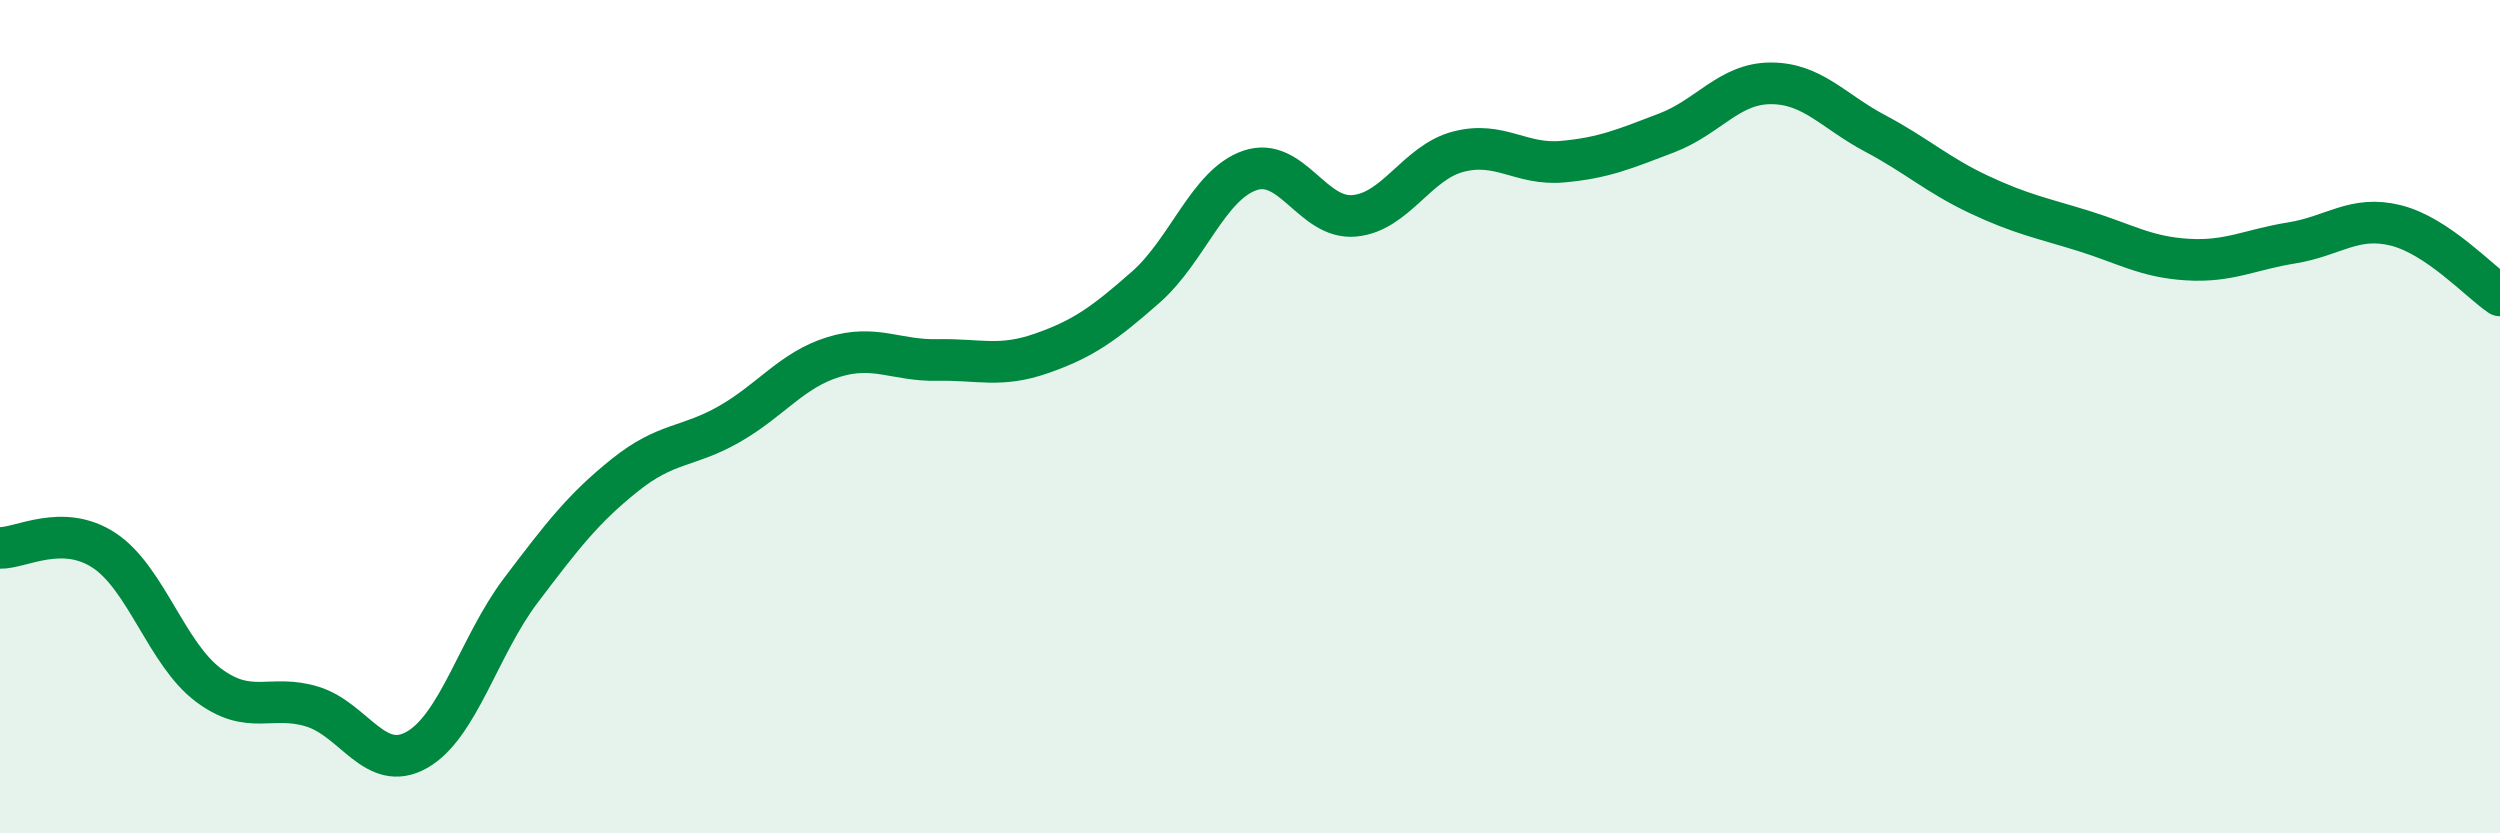
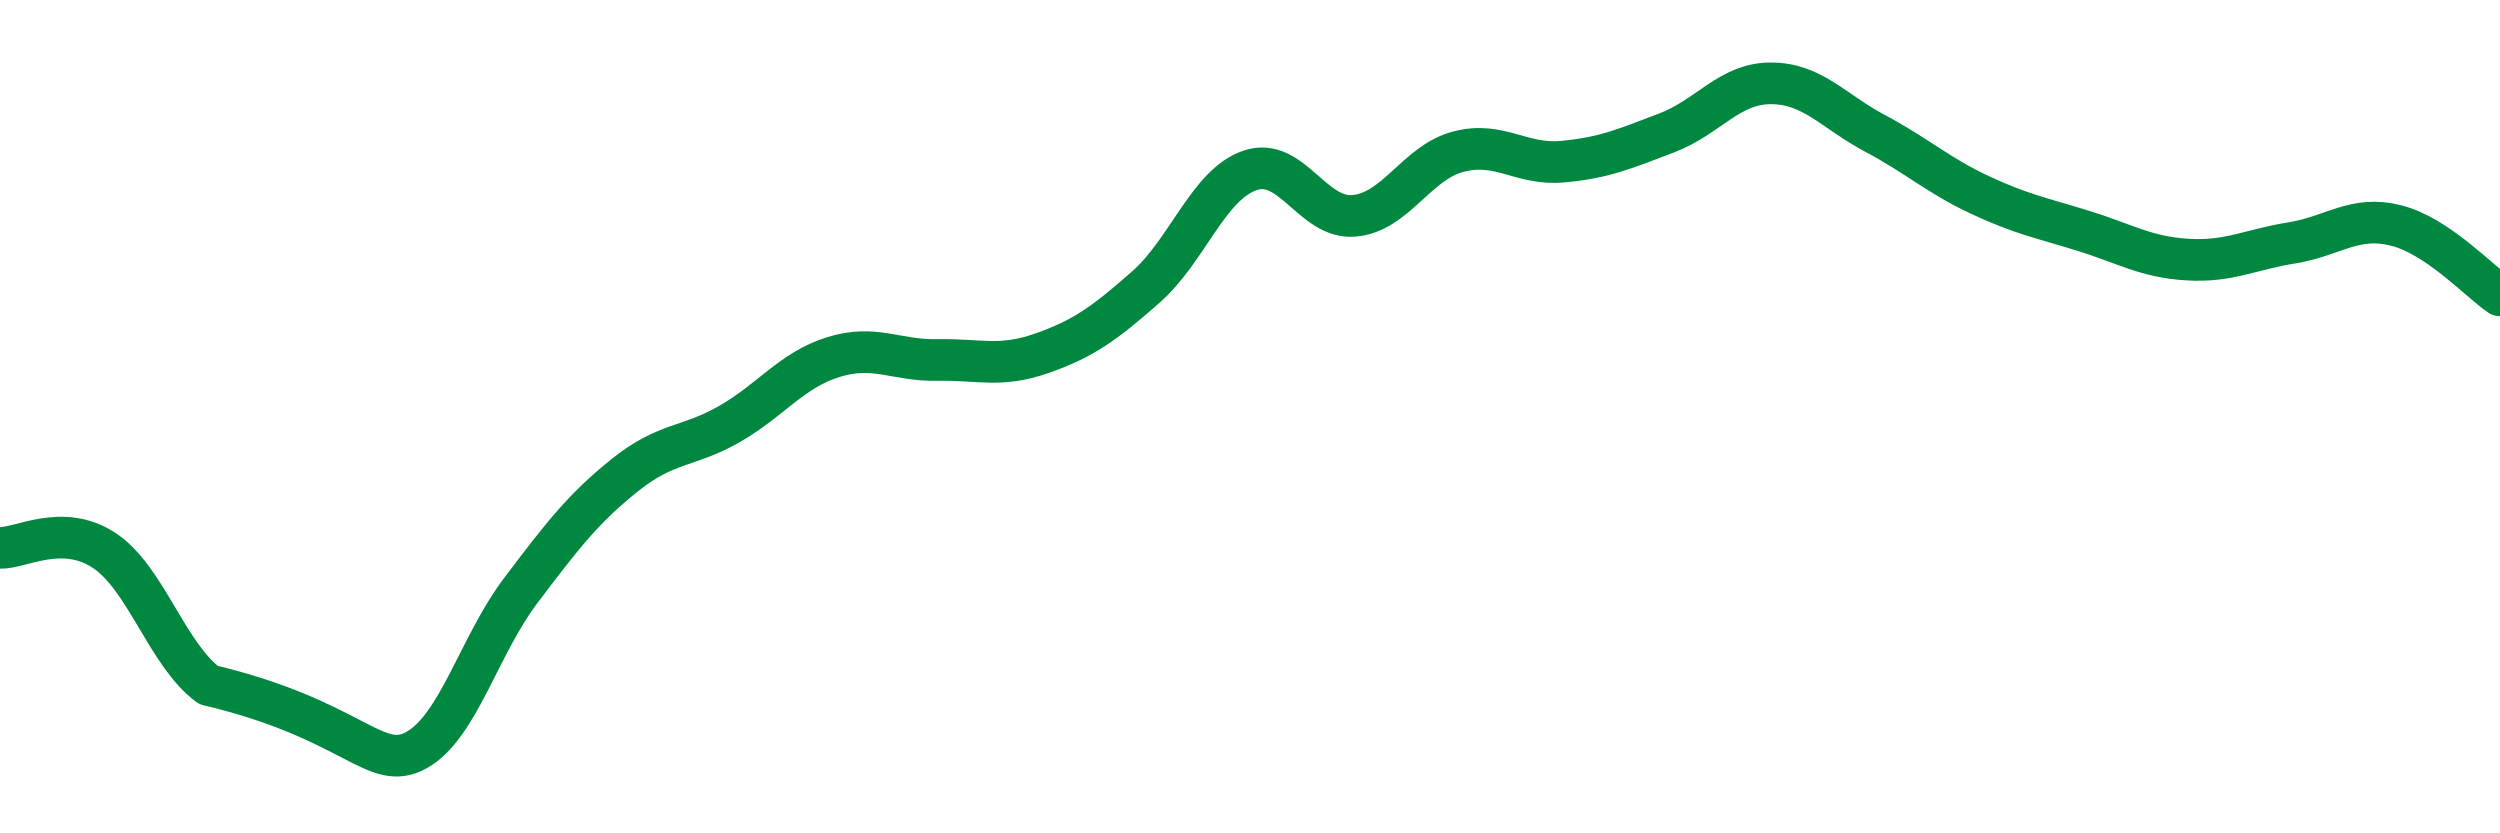
<svg xmlns="http://www.w3.org/2000/svg" width="60" height="20" viewBox="0 0 60 20">
-   <path d="M 0,13.15 C 0.5,13.16 1.5,12.55 2.5,13.21 C 3.5,13.87 4,15.69 5,16.44 C 6,17.19 6.5,16.65 7.5,16.96 C 8.5,17.27 9,18.56 10,18 C 11,17.44 11.5,15.49 12.5,14.17 C 13.5,12.85 14,12.2 15,11.4 C 16,10.6 16.5,10.75 17.5,10.18 C 18.5,9.61 19,8.88 20,8.57 C 21,8.26 21.5,8.66 22.5,8.64 C 23.5,8.62 24,8.83 25,8.48 C 26,8.13 26.5,7.77 27.5,6.89 C 28.5,6.01 29,4.43 30,4.09 C 31,3.75 31.5,5.27 32.5,5.18 C 33.5,5.09 34,3.9 35,3.64 C 36,3.38 36.5,3.97 37.5,3.88 C 38.5,3.79 39,3.57 40,3.19 C 41,2.81 41.5,2 42.5,2 C 43.5,2 44,2.67 45,3.2 C 46,3.73 46.5,4.2 47.5,4.67 C 48.5,5.14 49,5.23 50,5.54 C 51,5.85 51.5,6.17 52.5,6.23 C 53.5,6.29 54,5.99 55,5.83 C 56,5.67 56.5,5.16 57.5,5.41 C 58.5,5.66 59.5,6.75 60,7.09L60 20L0 20Z" fill="#008740" opacity="0.1" stroke-linecap="round" stroke-linejoin="round" />
-   <path d="M 0,13.15 C 0.5,13.16 1.5,12.55 2.5,13.21 C 3.5,13.87 4,15.69 5,16.44 C 6,17.19 6.5,16.65 7.5,16.96 C 8.5,17.27 9,18.56 10,18 C 11,17.44 11.5,15.49 12.5,14.17 C 13.5,12.85 14,12.2 15,11.4 C 16,10.6 16.5,10.75 17.5,10.18 C 18.5,9.61 19,8.88 20,8.57 C 21,8.26 21.5,8.66 22.5,8.64 C 23.5,8.62 24,8.83 25,8.48 C 26,8.13 26.5,7.77 27.5,6.89 C 28.5,6.01 29,4.43 30,4.09 C 31,3.75 31.5,5.27 32.5,5.18 C 33.5,5.09 34,3.9 35,3.64 C 36,3.38 36.5,3.97 37.5,3.88 C 38.5,3.79 39,3.57 40,3.19 C 41,2.81 41.5,2 42.5,2 C 43.5,2 44,2.67 45,3.2 C 46,3.73 46.5,4.2 47.5,4.67 C 48.5,5.14 49,5.23 50,5.54 C 51,5.85 51.5,6.17 52.5,6.23 C 53.5,6.29 54,5.99 55,5.83 C 56,5.67 56.5,5.16 57.5,5.41 C 58.5,5.66 59.5,6.75 60,7.09" stroke="#008740" stroke-width="1" fill="none" stroke-linecap="round" stroke-linejoin="round" />
+   <path d="M 0,13.15 C 0.5,13.16 1.5,12.55 2.5,13.21 C 3.5,13.87 4,15.69 5,16.44 C 8.5,17.27 9,18.56 10,18 C 11,17.44 11.5,15.49 12.5,14.17 C 13.5,12.85 14,12.2 15,11.4 C 16,10.6 16.5,10.75 17.5,10.18 C 18.5,9.61 19,8.88 20,8.57 C 21,8.26 21.5,8.66 22.5,8.64 C 23.5,8.62 24,8.83 25,8.48 C 26,8.13 26.5,7.77 27.5,6.89 C 28.5,6.01 29,4.43 30,4.09 C 31,3.75 31.5,5.27 32.5,5.18 C 33.5,5.09 34,3.9 35,3.64 C 36,3.38 36.5,3.97 37.5,3.88 C 38.5,3.79 39,3.57 40,3.19 C 41,2.81 41.5,2 42.5,2 C 43.5,2 44,2.67 45,3.2 C 46,3.73 46.5,4.2 47.5,4.67 C 48.5,5.14 49,5.23 50,5.54 C 51,5.85 51.5,6.17 52.5,6.23 C 53.5,6.29 54,5.99 55,5.83 C 56,5.67 56.5,5.16 57.5,5.41 C 58.5,5.66 59.5,6.75 60,7.09" stroke="#008740" stroke-width="1" fill="none" stroke-linecap="round" stroke-linejoin="round" />
</svg>